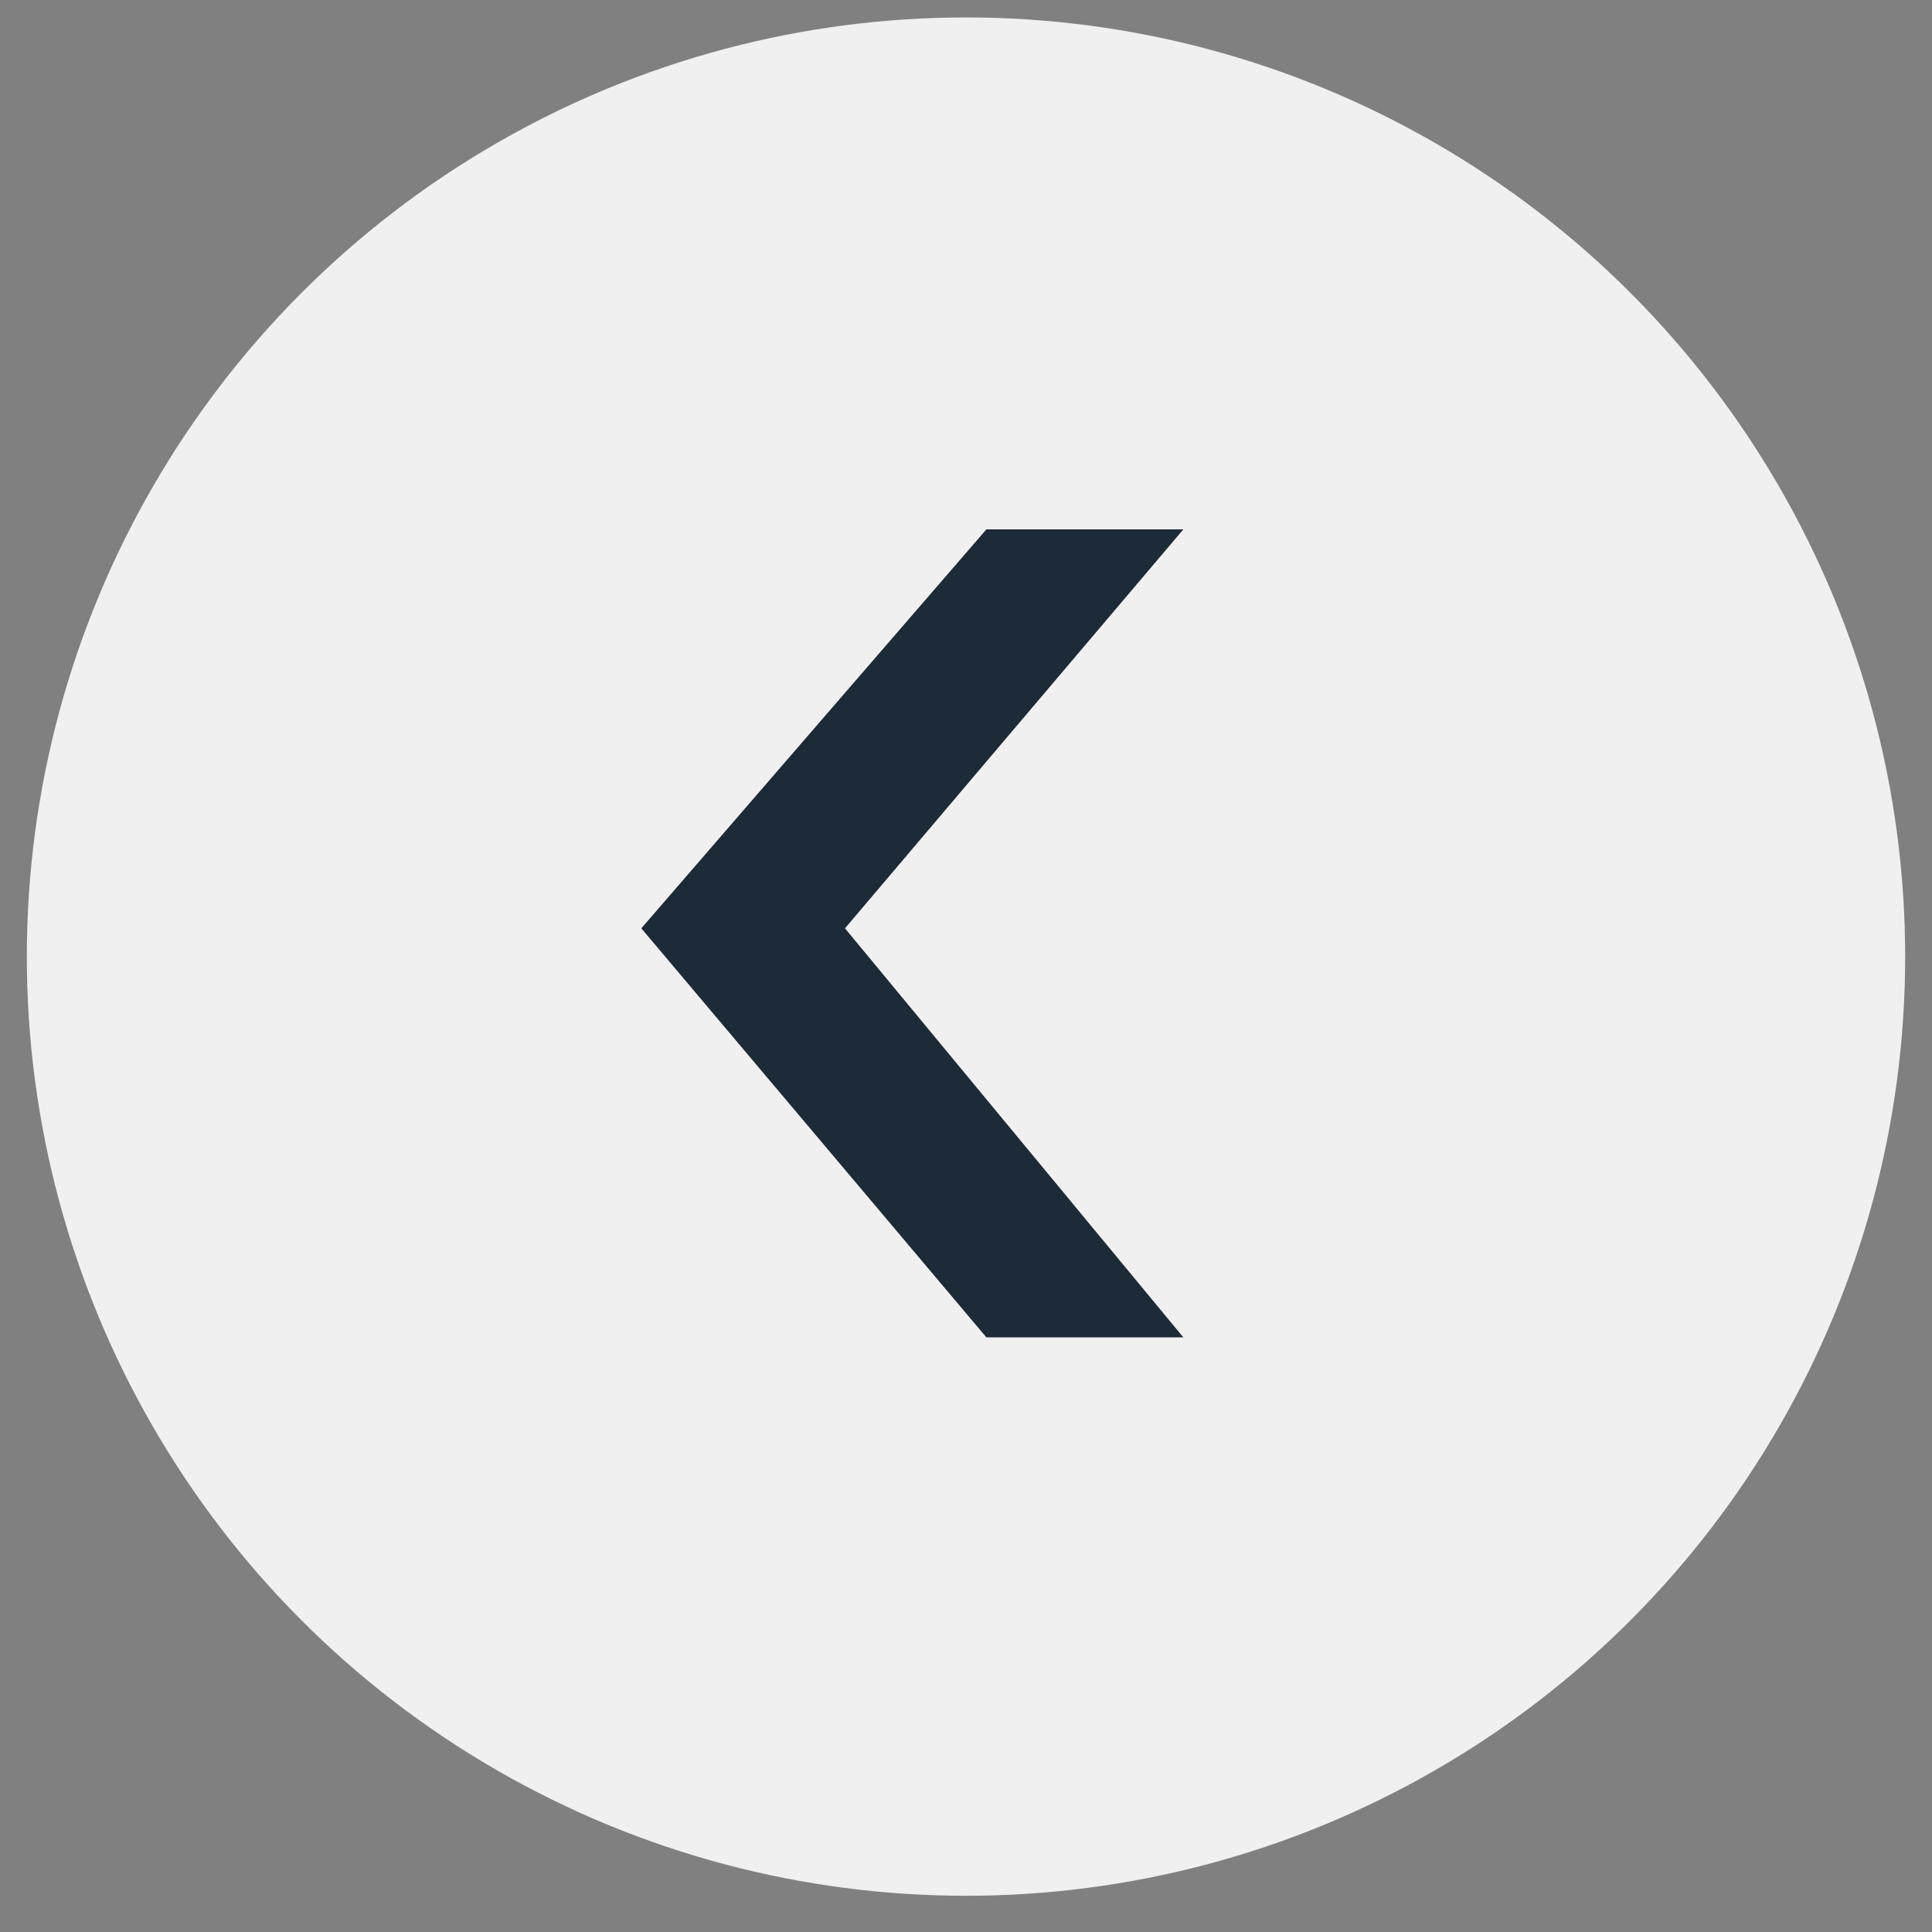
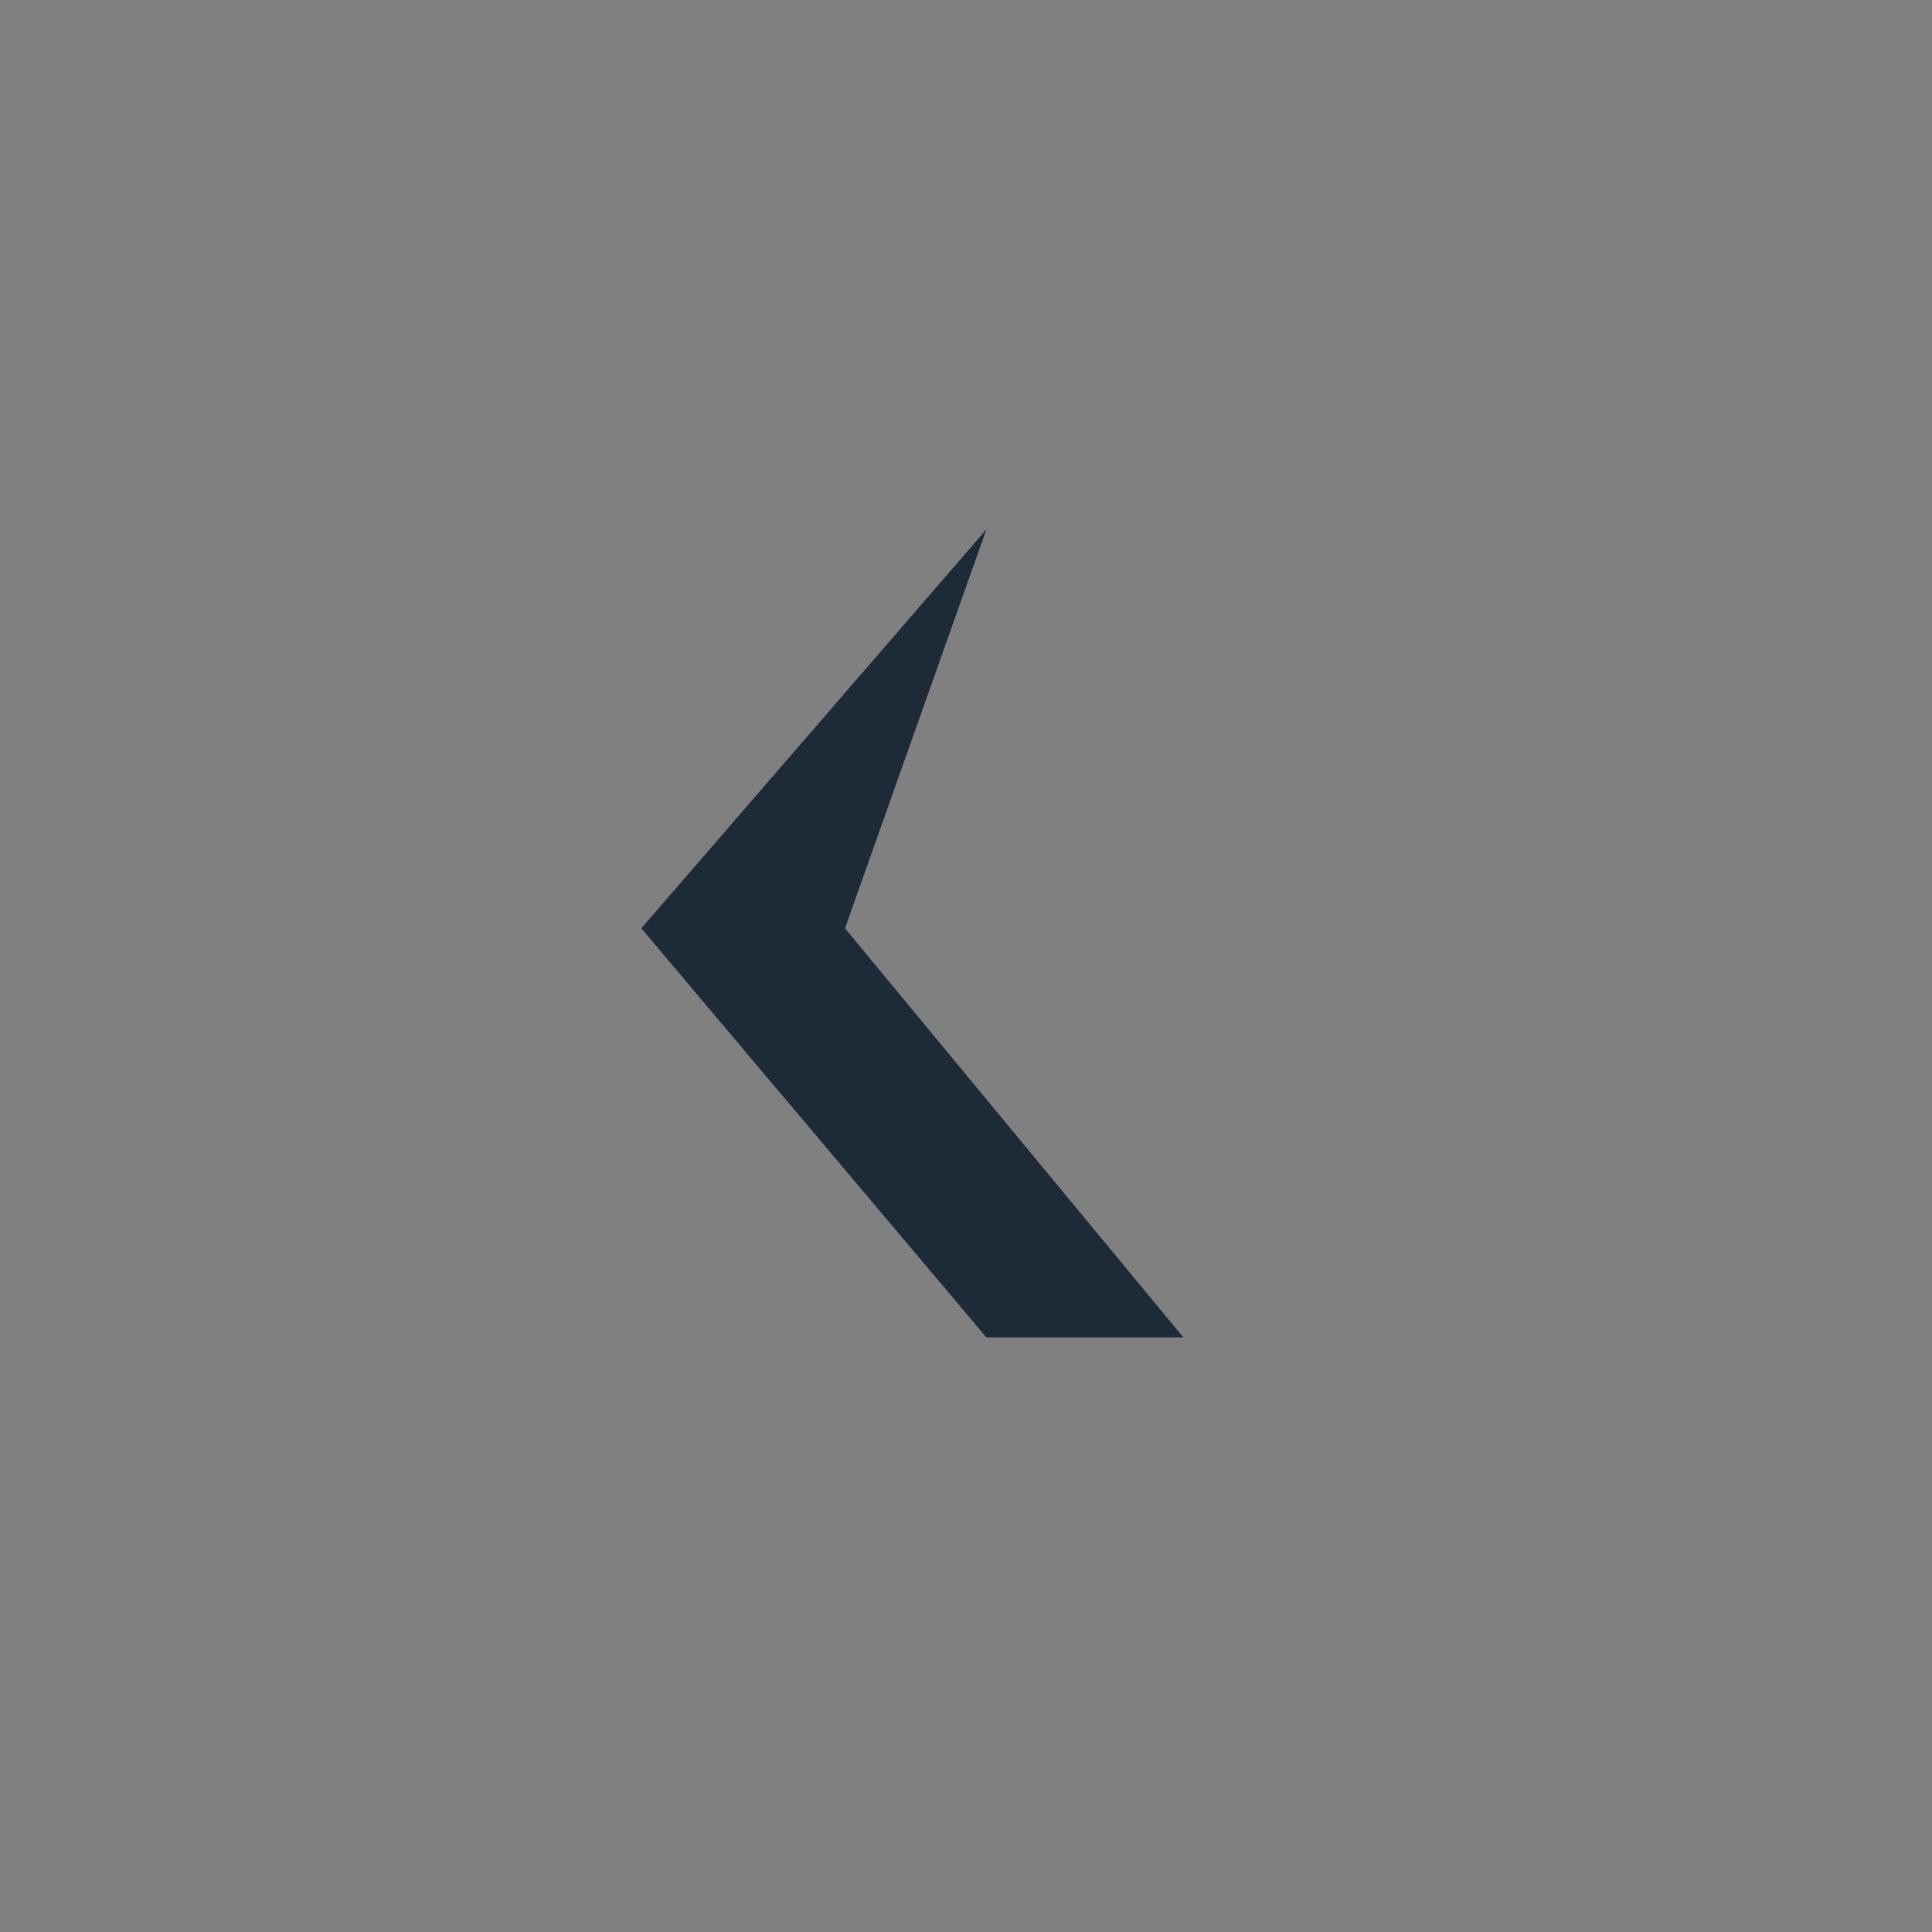
<svg xmlns="http://www.w3.org/2000/svg" width="36" height="36" viewBox="0 0 36 36" fill="none">
  <rect x="0" y="0" width="36" height="36" fill="#808080" stroke="none" />
-   <circle cx="17.5" cy="17.5" r="17.5" transform="matrix(-1 0 0 1 35.5 0.325)" fill="#F0F0F0" />
-   <path d="M18.38 9.864H22.05L15.745 17.298L22.05 24.92H18.38L11.95 17.298L18.38 9.864Z" fill="#1D2A38" />
+   <path d="M18.38 9.864L15.745 17.298L22.05 24.92H18.38L11.95 17.298L18.38 9.864Z" fill="#1D2A38" />
</svg>